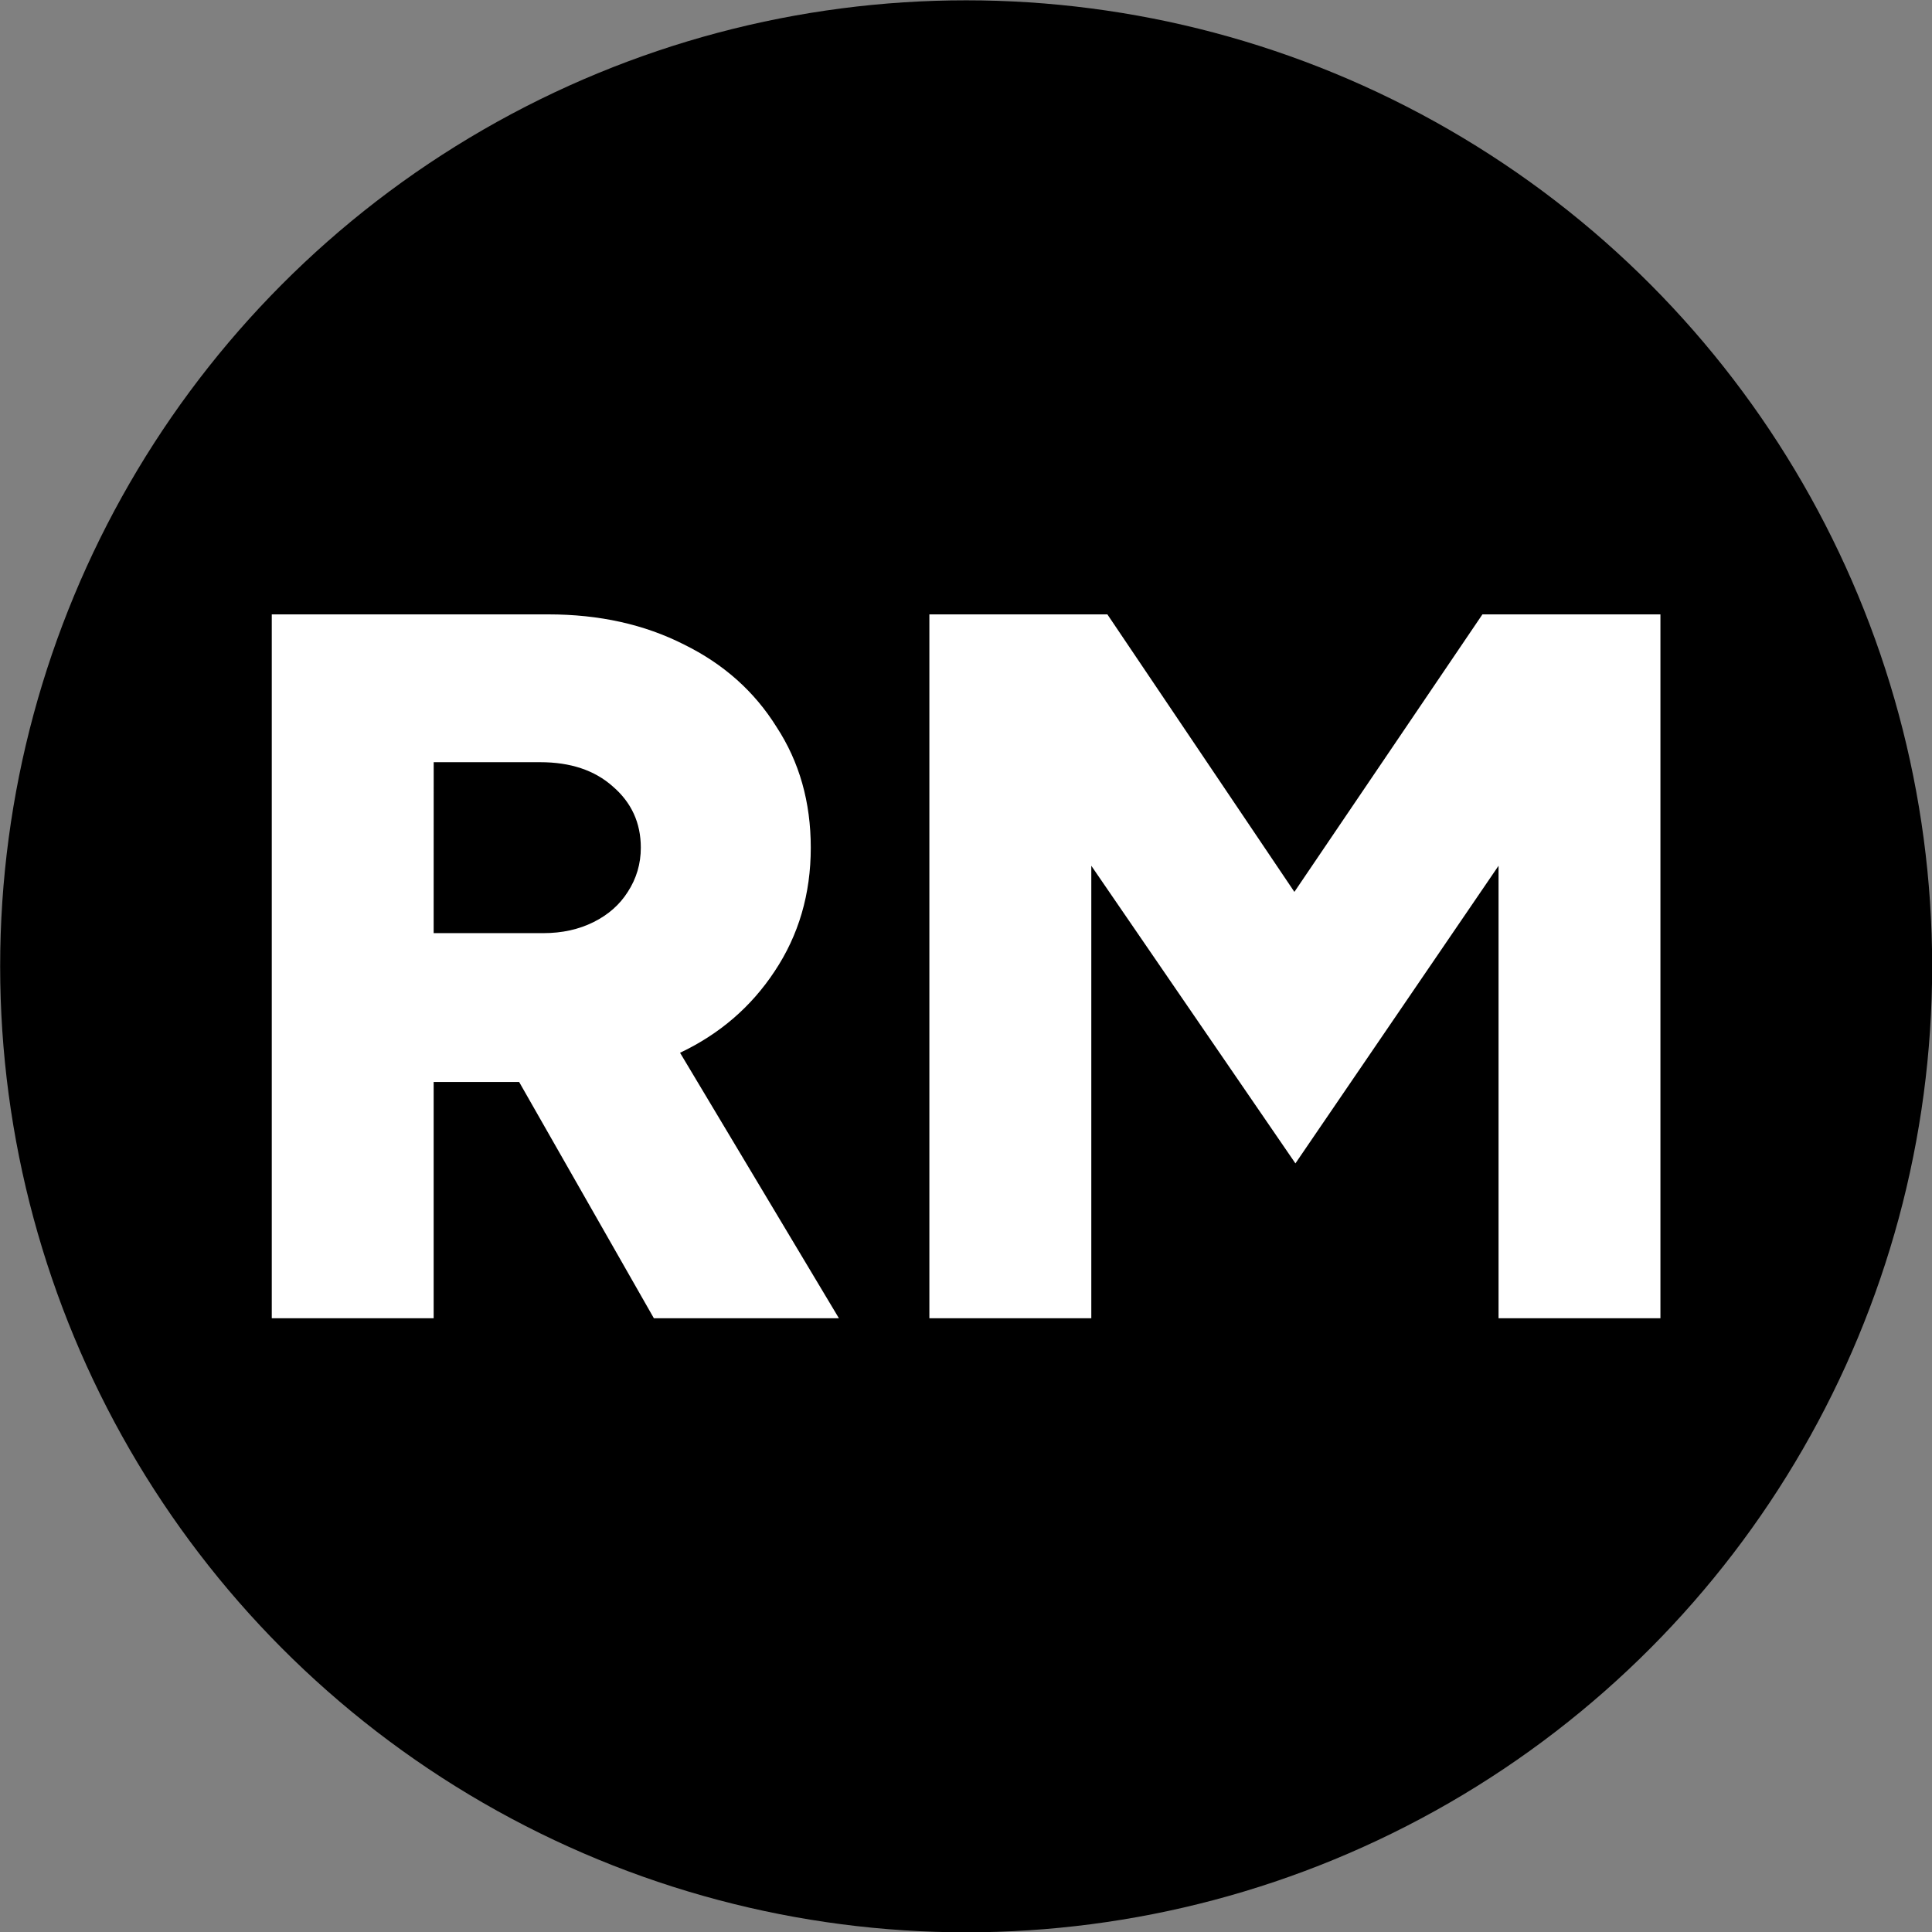
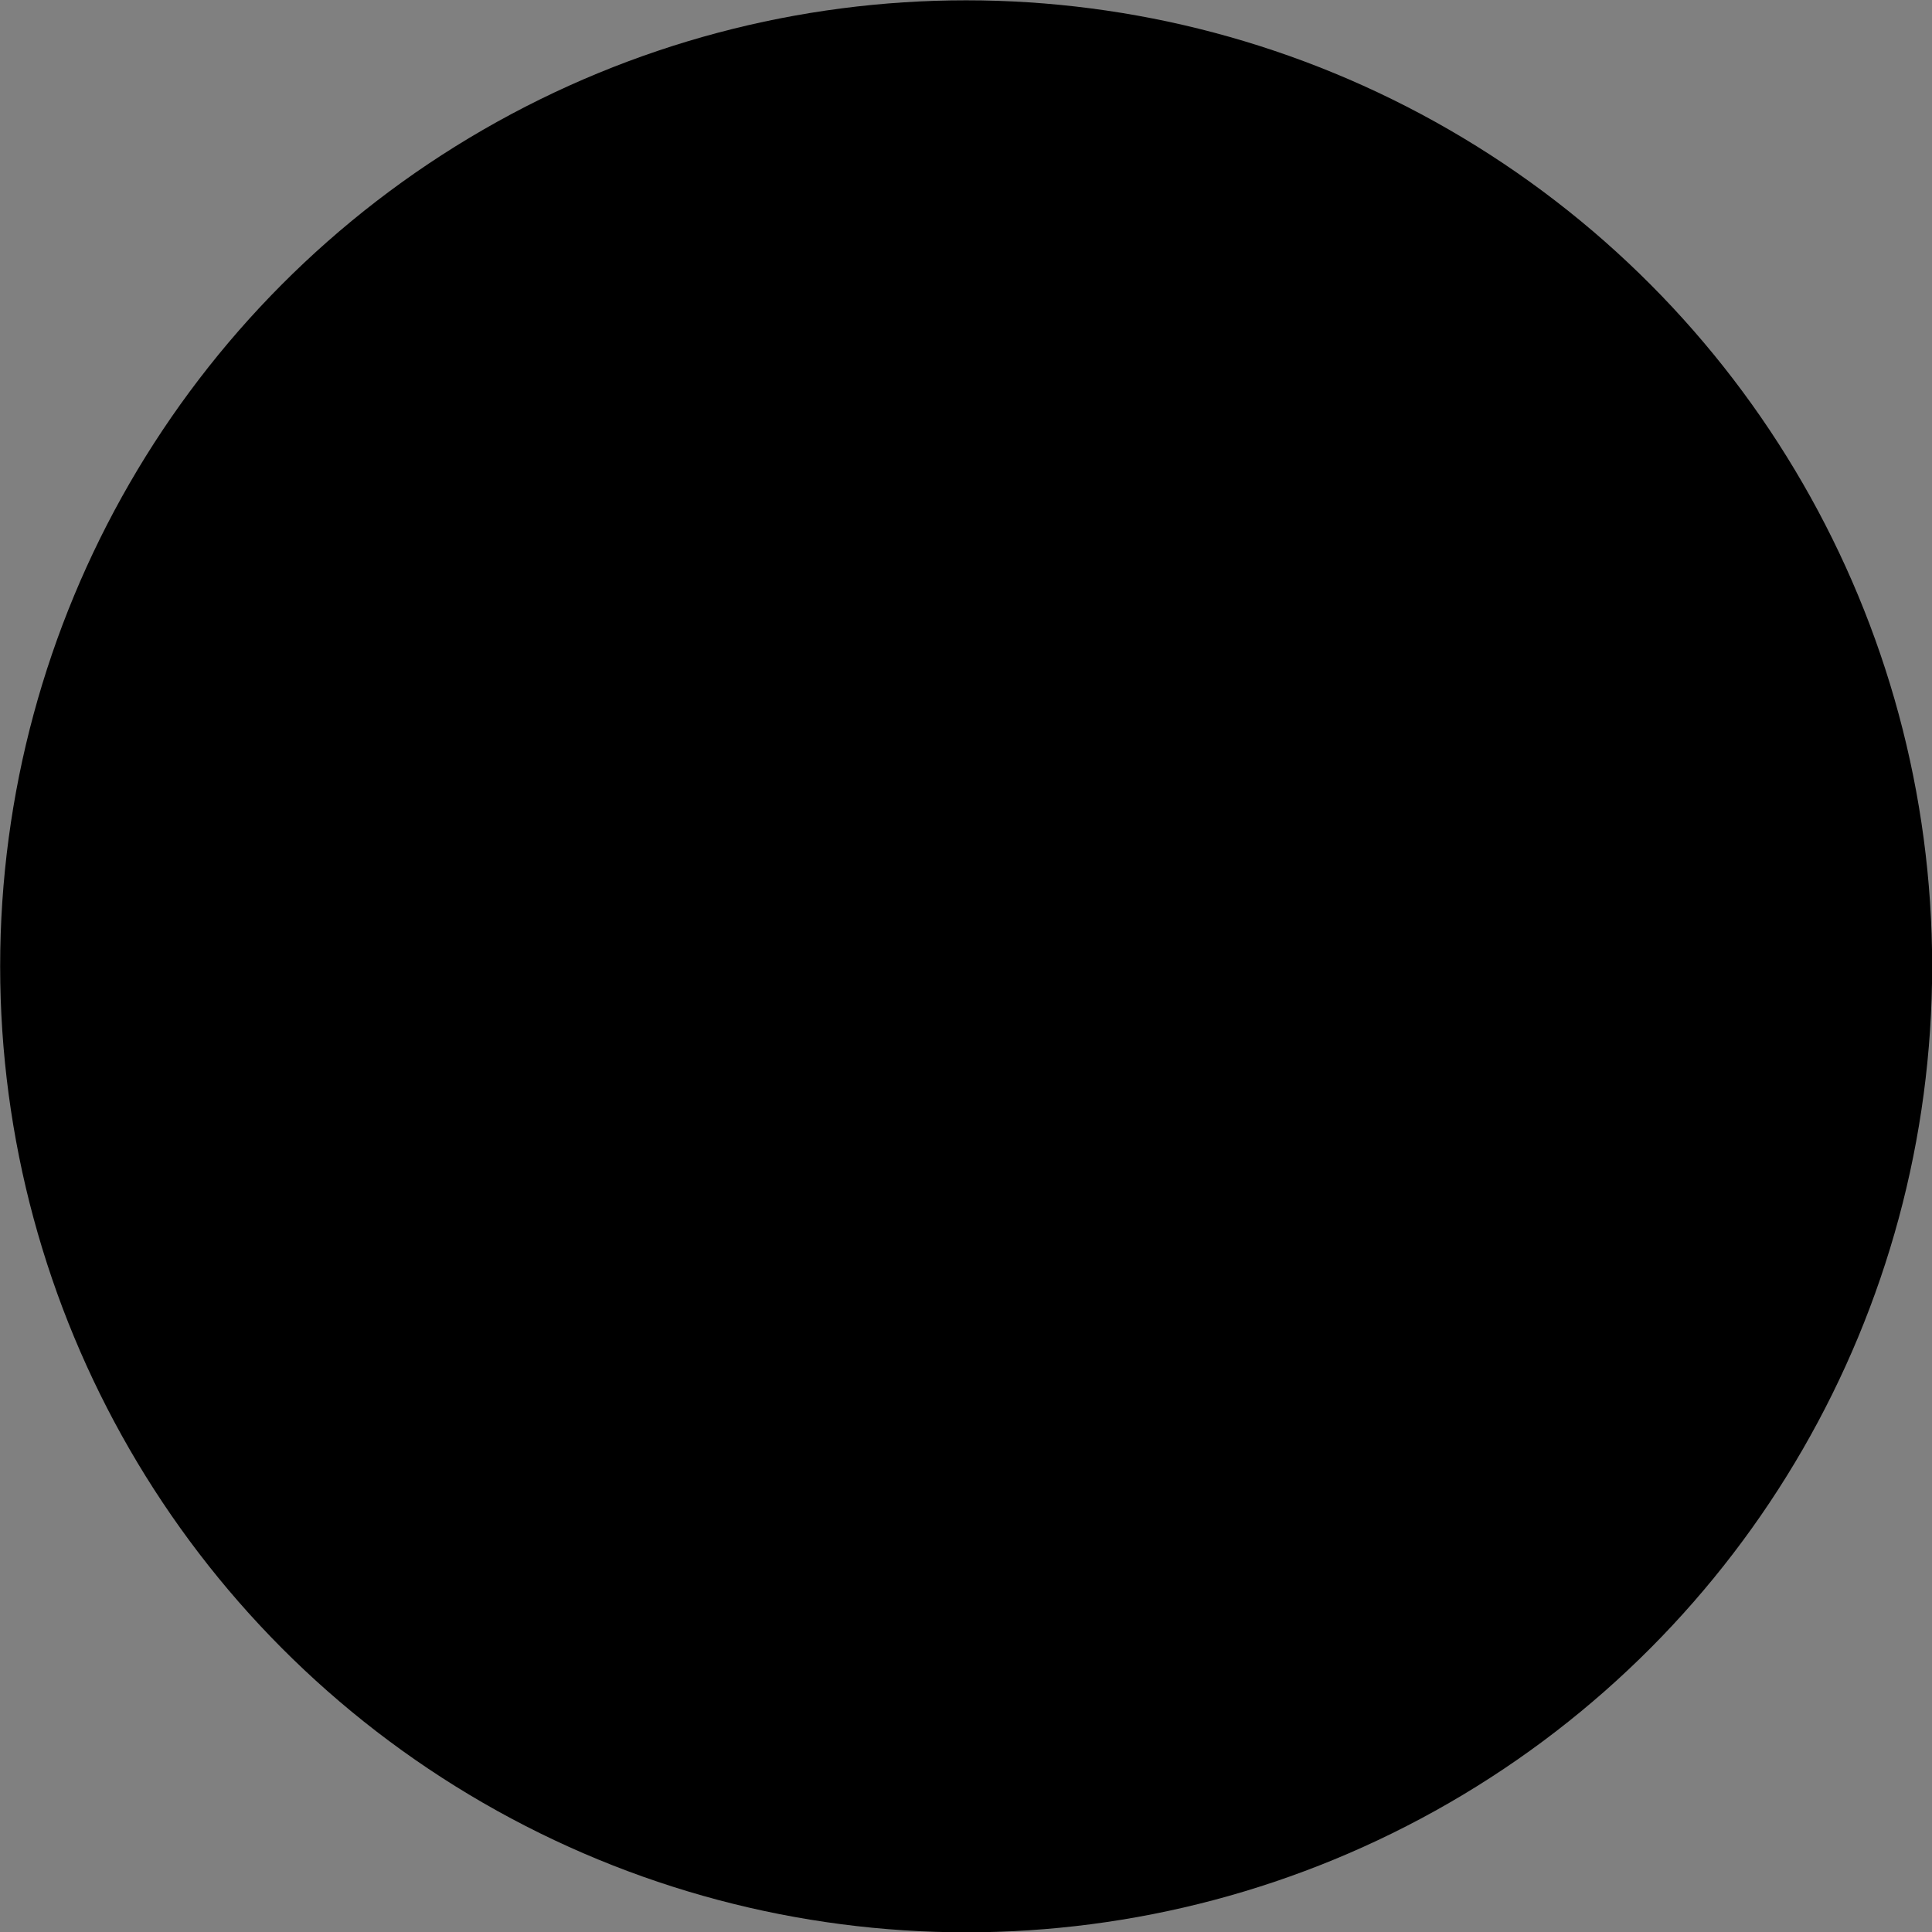
<svg xmlns="http://www.w3.org/2000/svg" width="48.802mm" height="48.802mm" version="1.1" viewBox="0 0 48.802 48.802">
  <rect x="0" y="0" width="48.802" height="48.802" fill="#808080" stroke="none" />
  <g transform="translate(-45.508 -112.18)">
    <g transform="translate(-70.097 13.779)" stroke-width=".265">
      <circle cx="140.01" cy="122.81" r="24.401" />
-       <path d="m122.47 131.7v-17.78h6.985q1.93 0 3.429 0.762 1.499 0.737 2.337 2.083 0.864 1.321 0.864 3.048 0 1.753-0.914 3.124-0.889 1.346-2.388 2.057l4.013 6.706h-4.674l-3.404-5.969q-0.152 0-0.33 0-0.152 0-0.305 0h-1.524v5.969zm4.089-9.728h2.769q0.711 0 1.27-0.279t0.864-0.762q0.33-0.508 0.33-1.118 0-0.94-0.711-1.549-0.686-0.61-1.829-0.61h-2.692zm12.522 9.728v-17.78h4.496l4.724 7.01 4.75-7.01h4.496v17.78h-4.089v-11.43l-5.131 7.518-5.156-7.518v11.43z" fill="#fff" aria-label="RM" />
    </g>
  </g>
</svg>